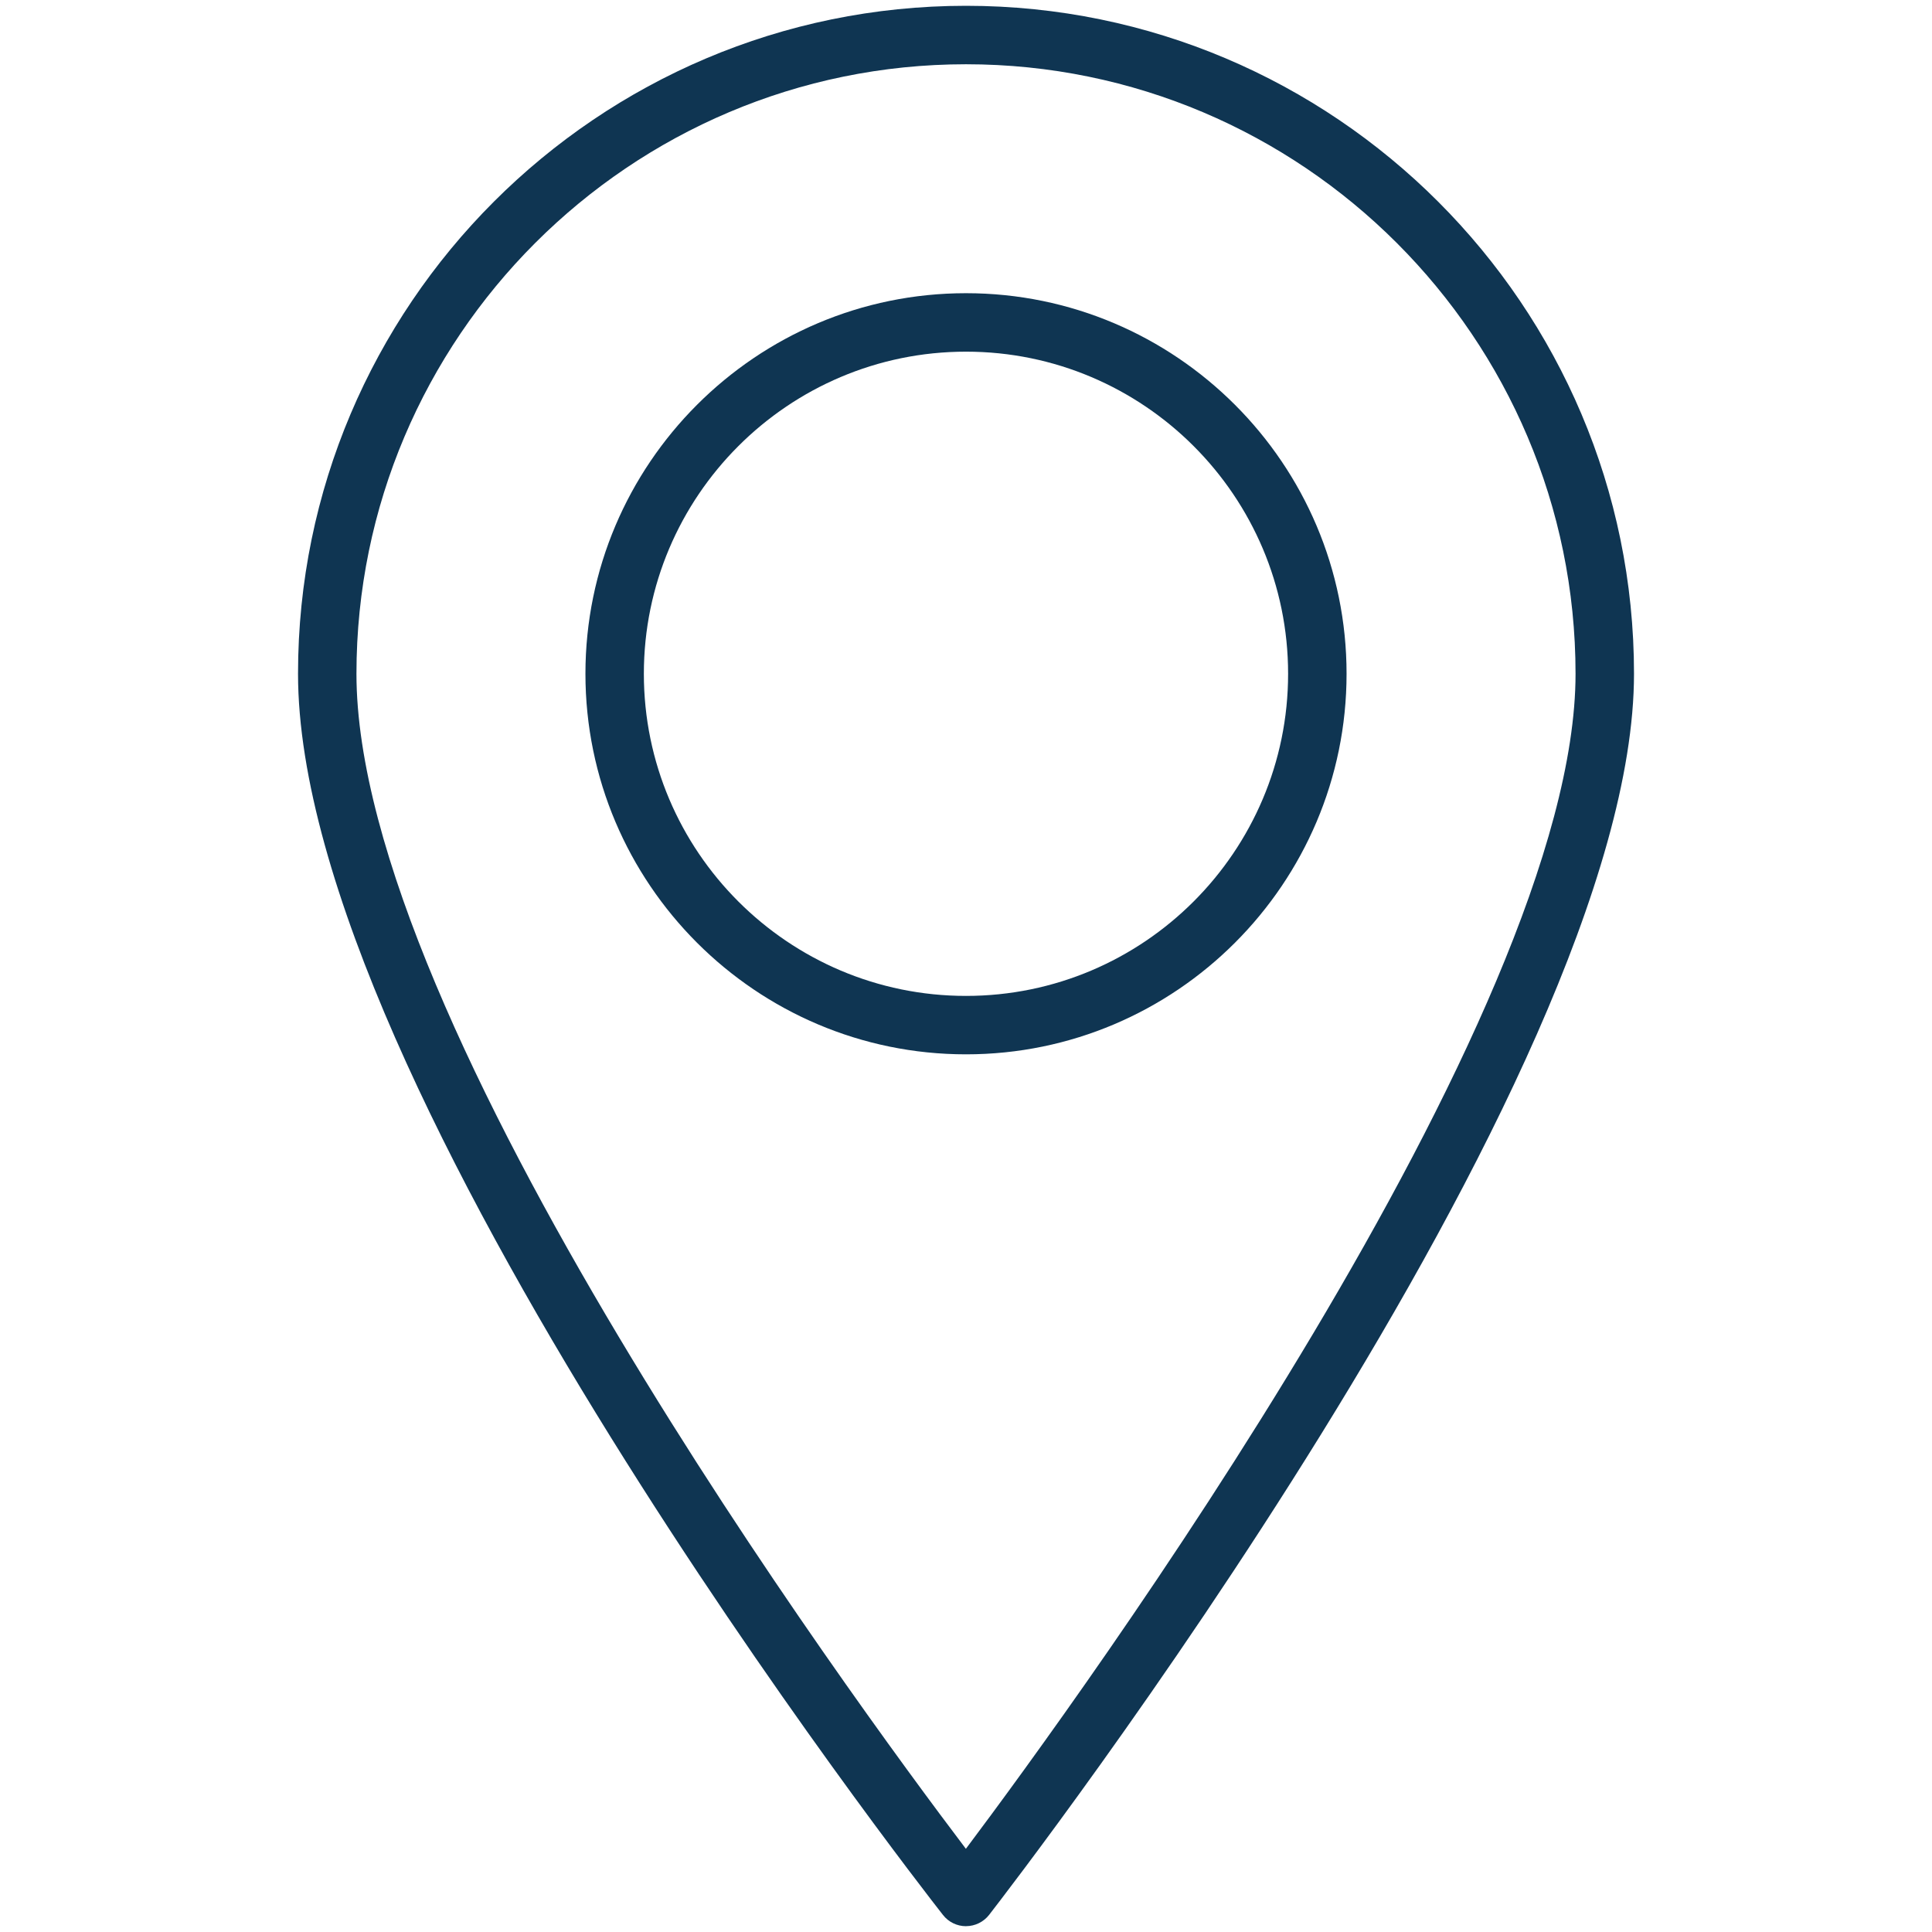
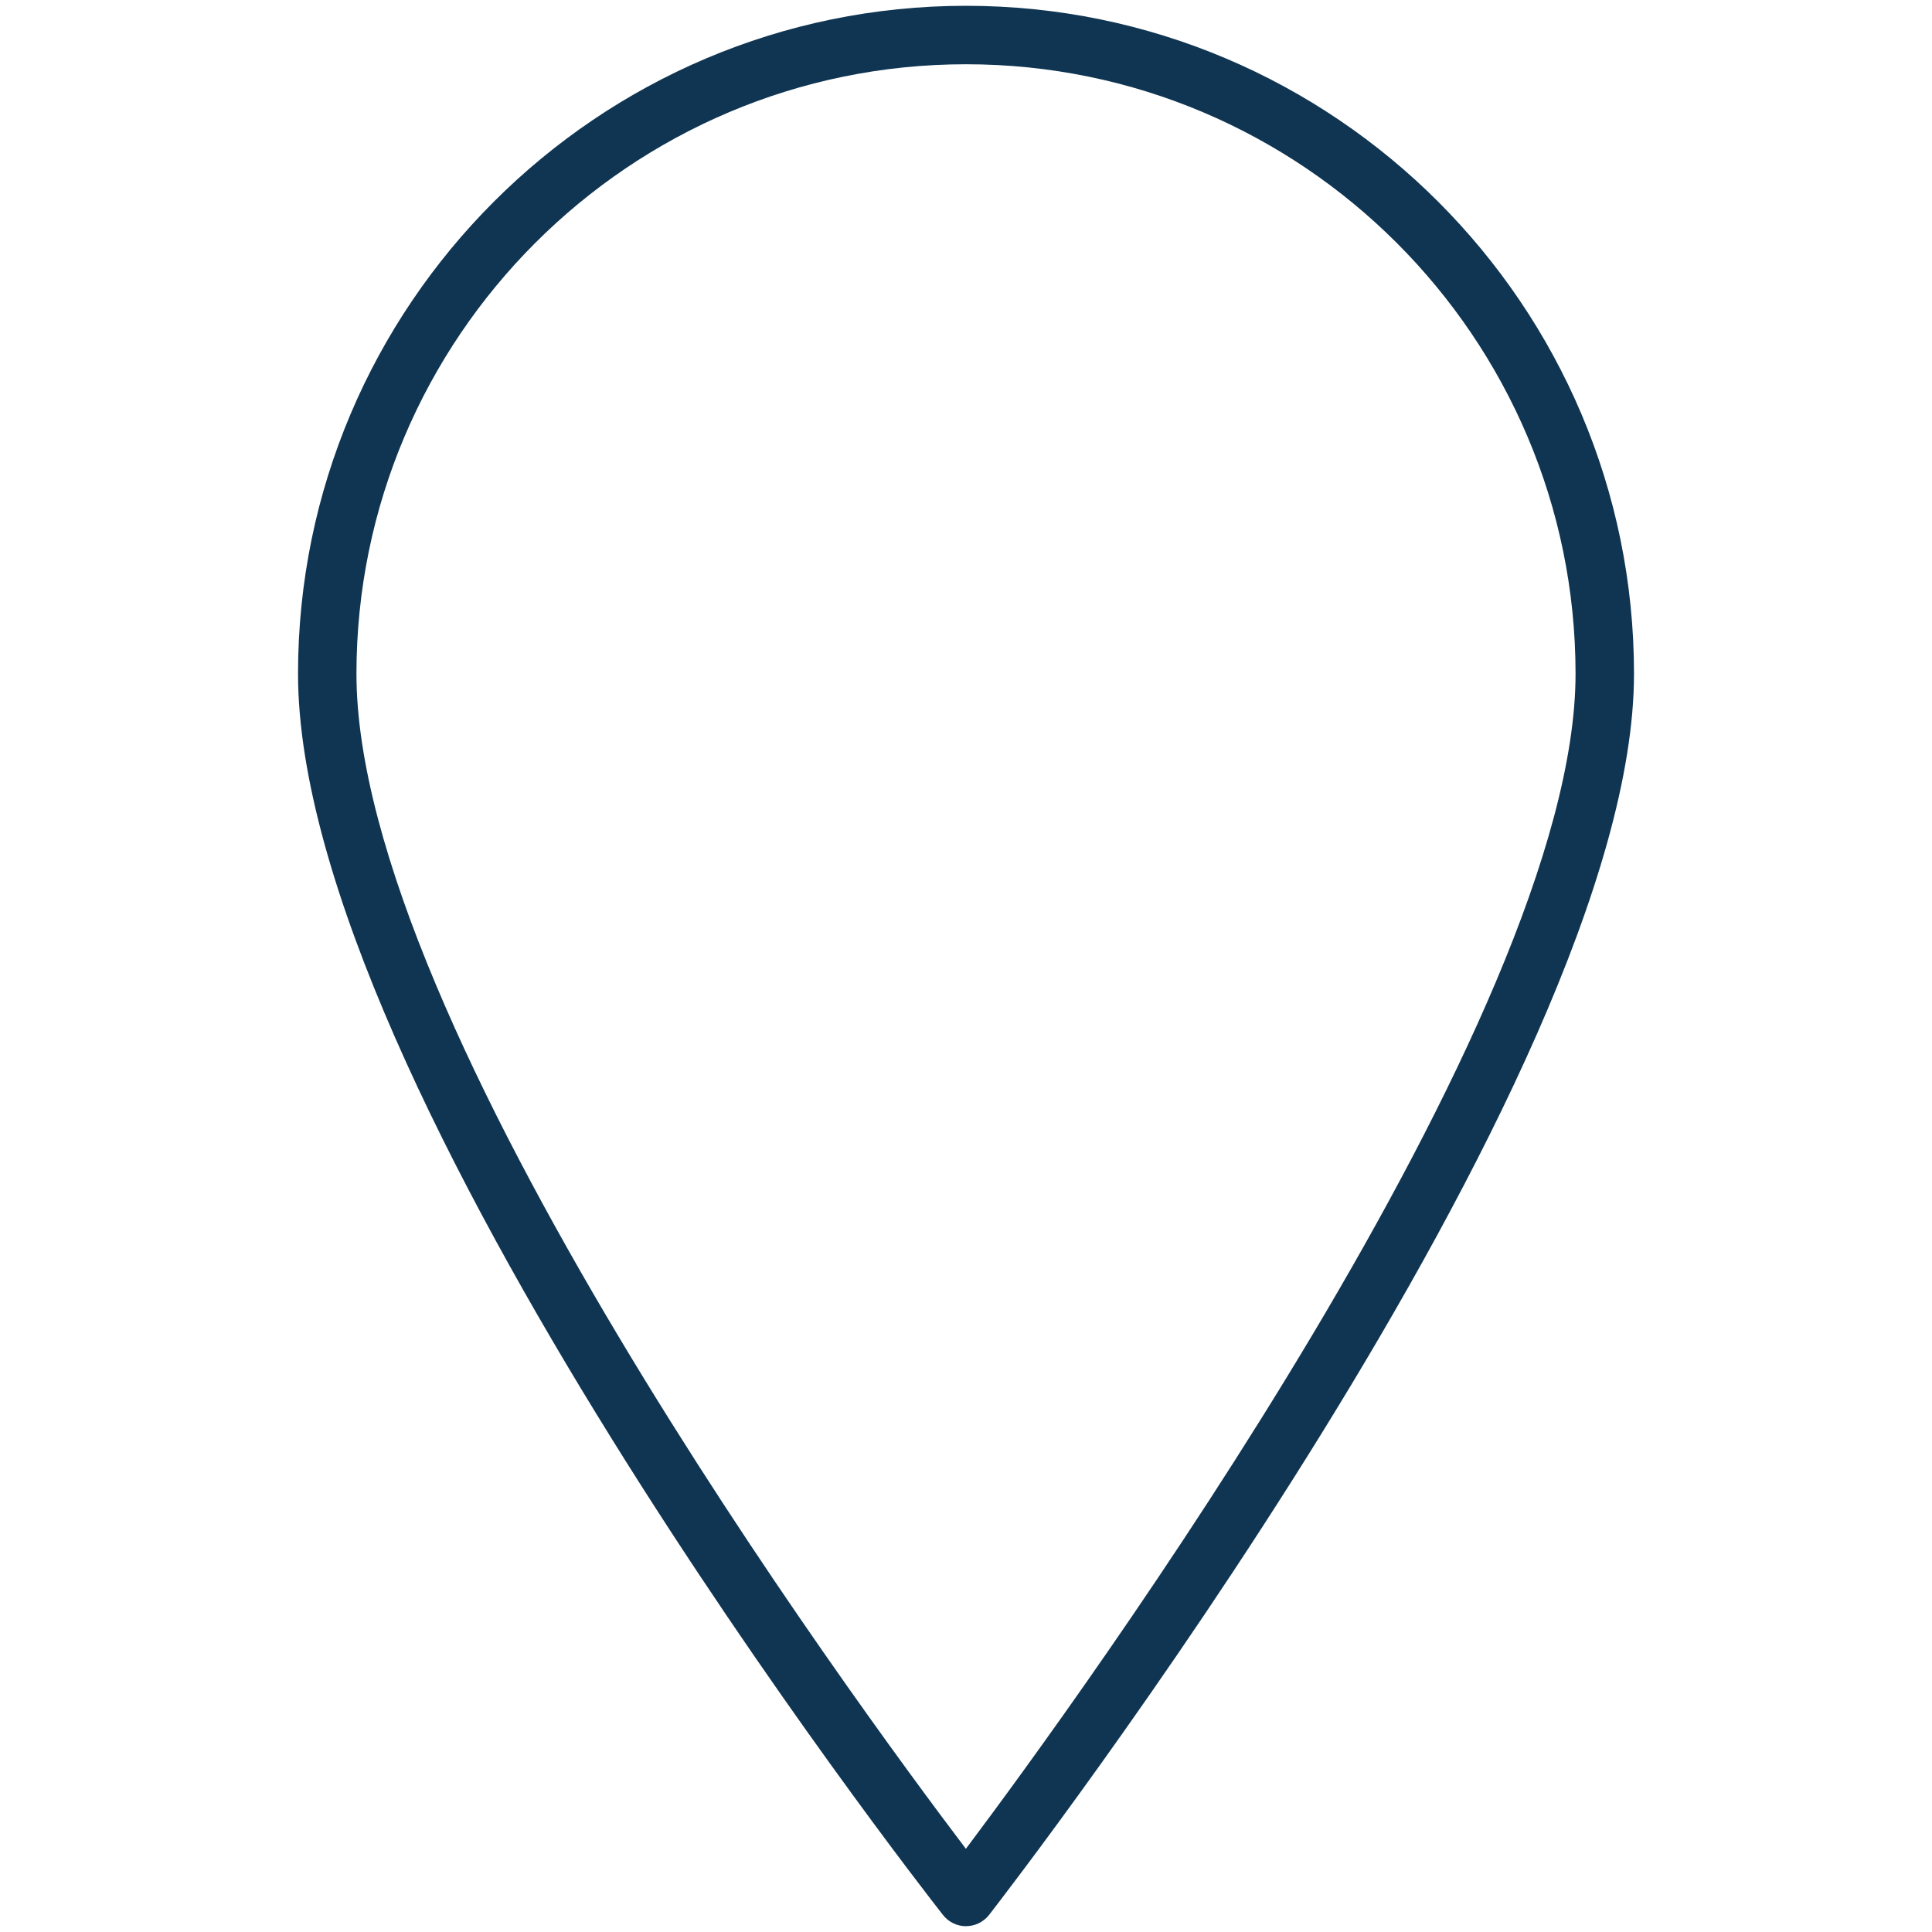
<svg xmlns="http://www.w3.org/2000/svg" version="1.1" id="Capa_1" x="0px" y="0px" viewBox="0 0 500 500" style="enable-background:new 0 0 500 500;" xml:space="preserve">
  <style type="text/css">
	.st0{fill:#0F3552;}
</style>
  <g id="_x37_">
    <path class="st0" d="M250,498.5c-2.32,0-4.52-1.07-5.95-2.9c-6.82-8.69-166.92-214.1-166.92-321.23C77.12,79.05,154.67,1.5,250,1.5   s172.88,77.55,172.88,172.87c0,104.97-160.09,312.42-166.9,321.2c-1.43,1.83-3.63,2.91-5.96,2.92C250.01,498.5,250,498.5,250,498.5   z M250,16.63c-86.98,0-157.75,70.76-157.75,157.75c0,90.67,128.23,265.17,157.72,304.09c29.42-39.18,157.78-215.26,157.78-304.09   C407.75,87.39,336.98,16.63,250,16.63z" />
-     <path class="st0" d="M250,272.86c-54.31,0-98.49-44.18-98.49-98.49S195.69,75.88,250,75.88c54.3,0,98.49,44.19,98.49,98.49   S304.3,272.86,250,272.86z M250,91.01c-45.97,0-83.37,37.4-83.37,83.37c0,45.97,37.4,83.36,83.37,83.36s83.36-37.4,83.36-83.36   C333.36,128.4,295.97,91.01,250,91.01z" />
  </g>
</svg>